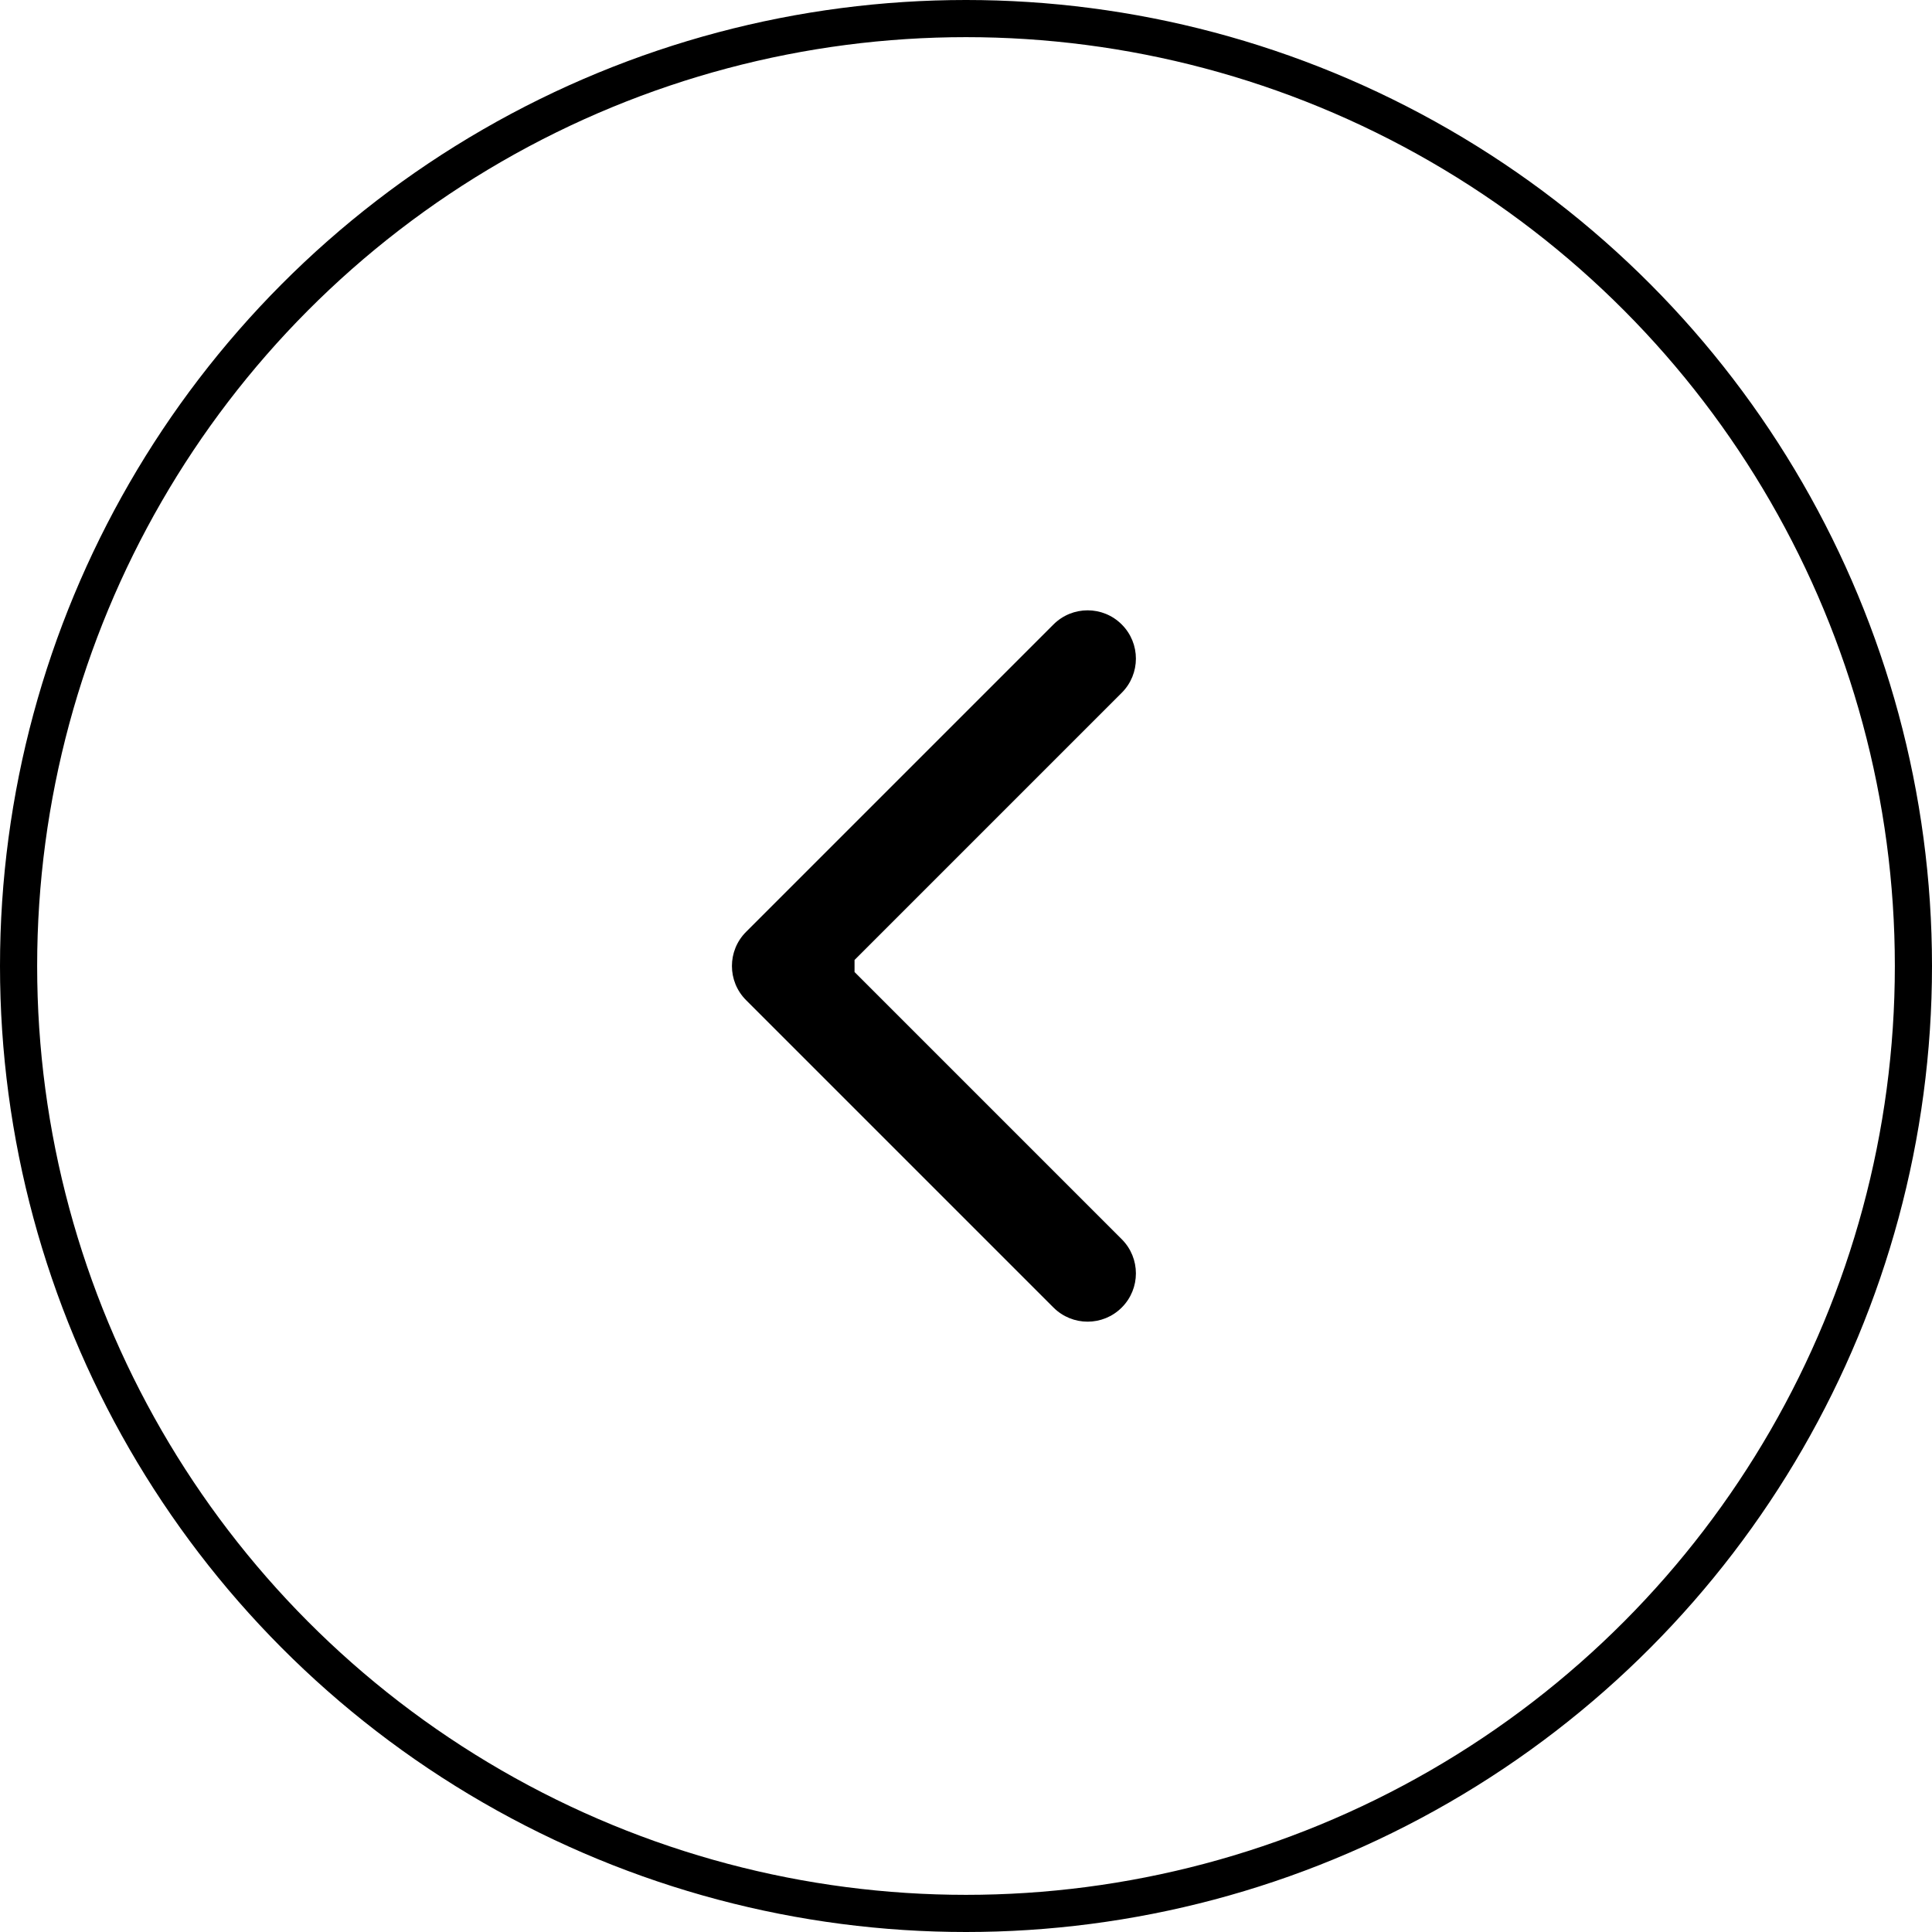
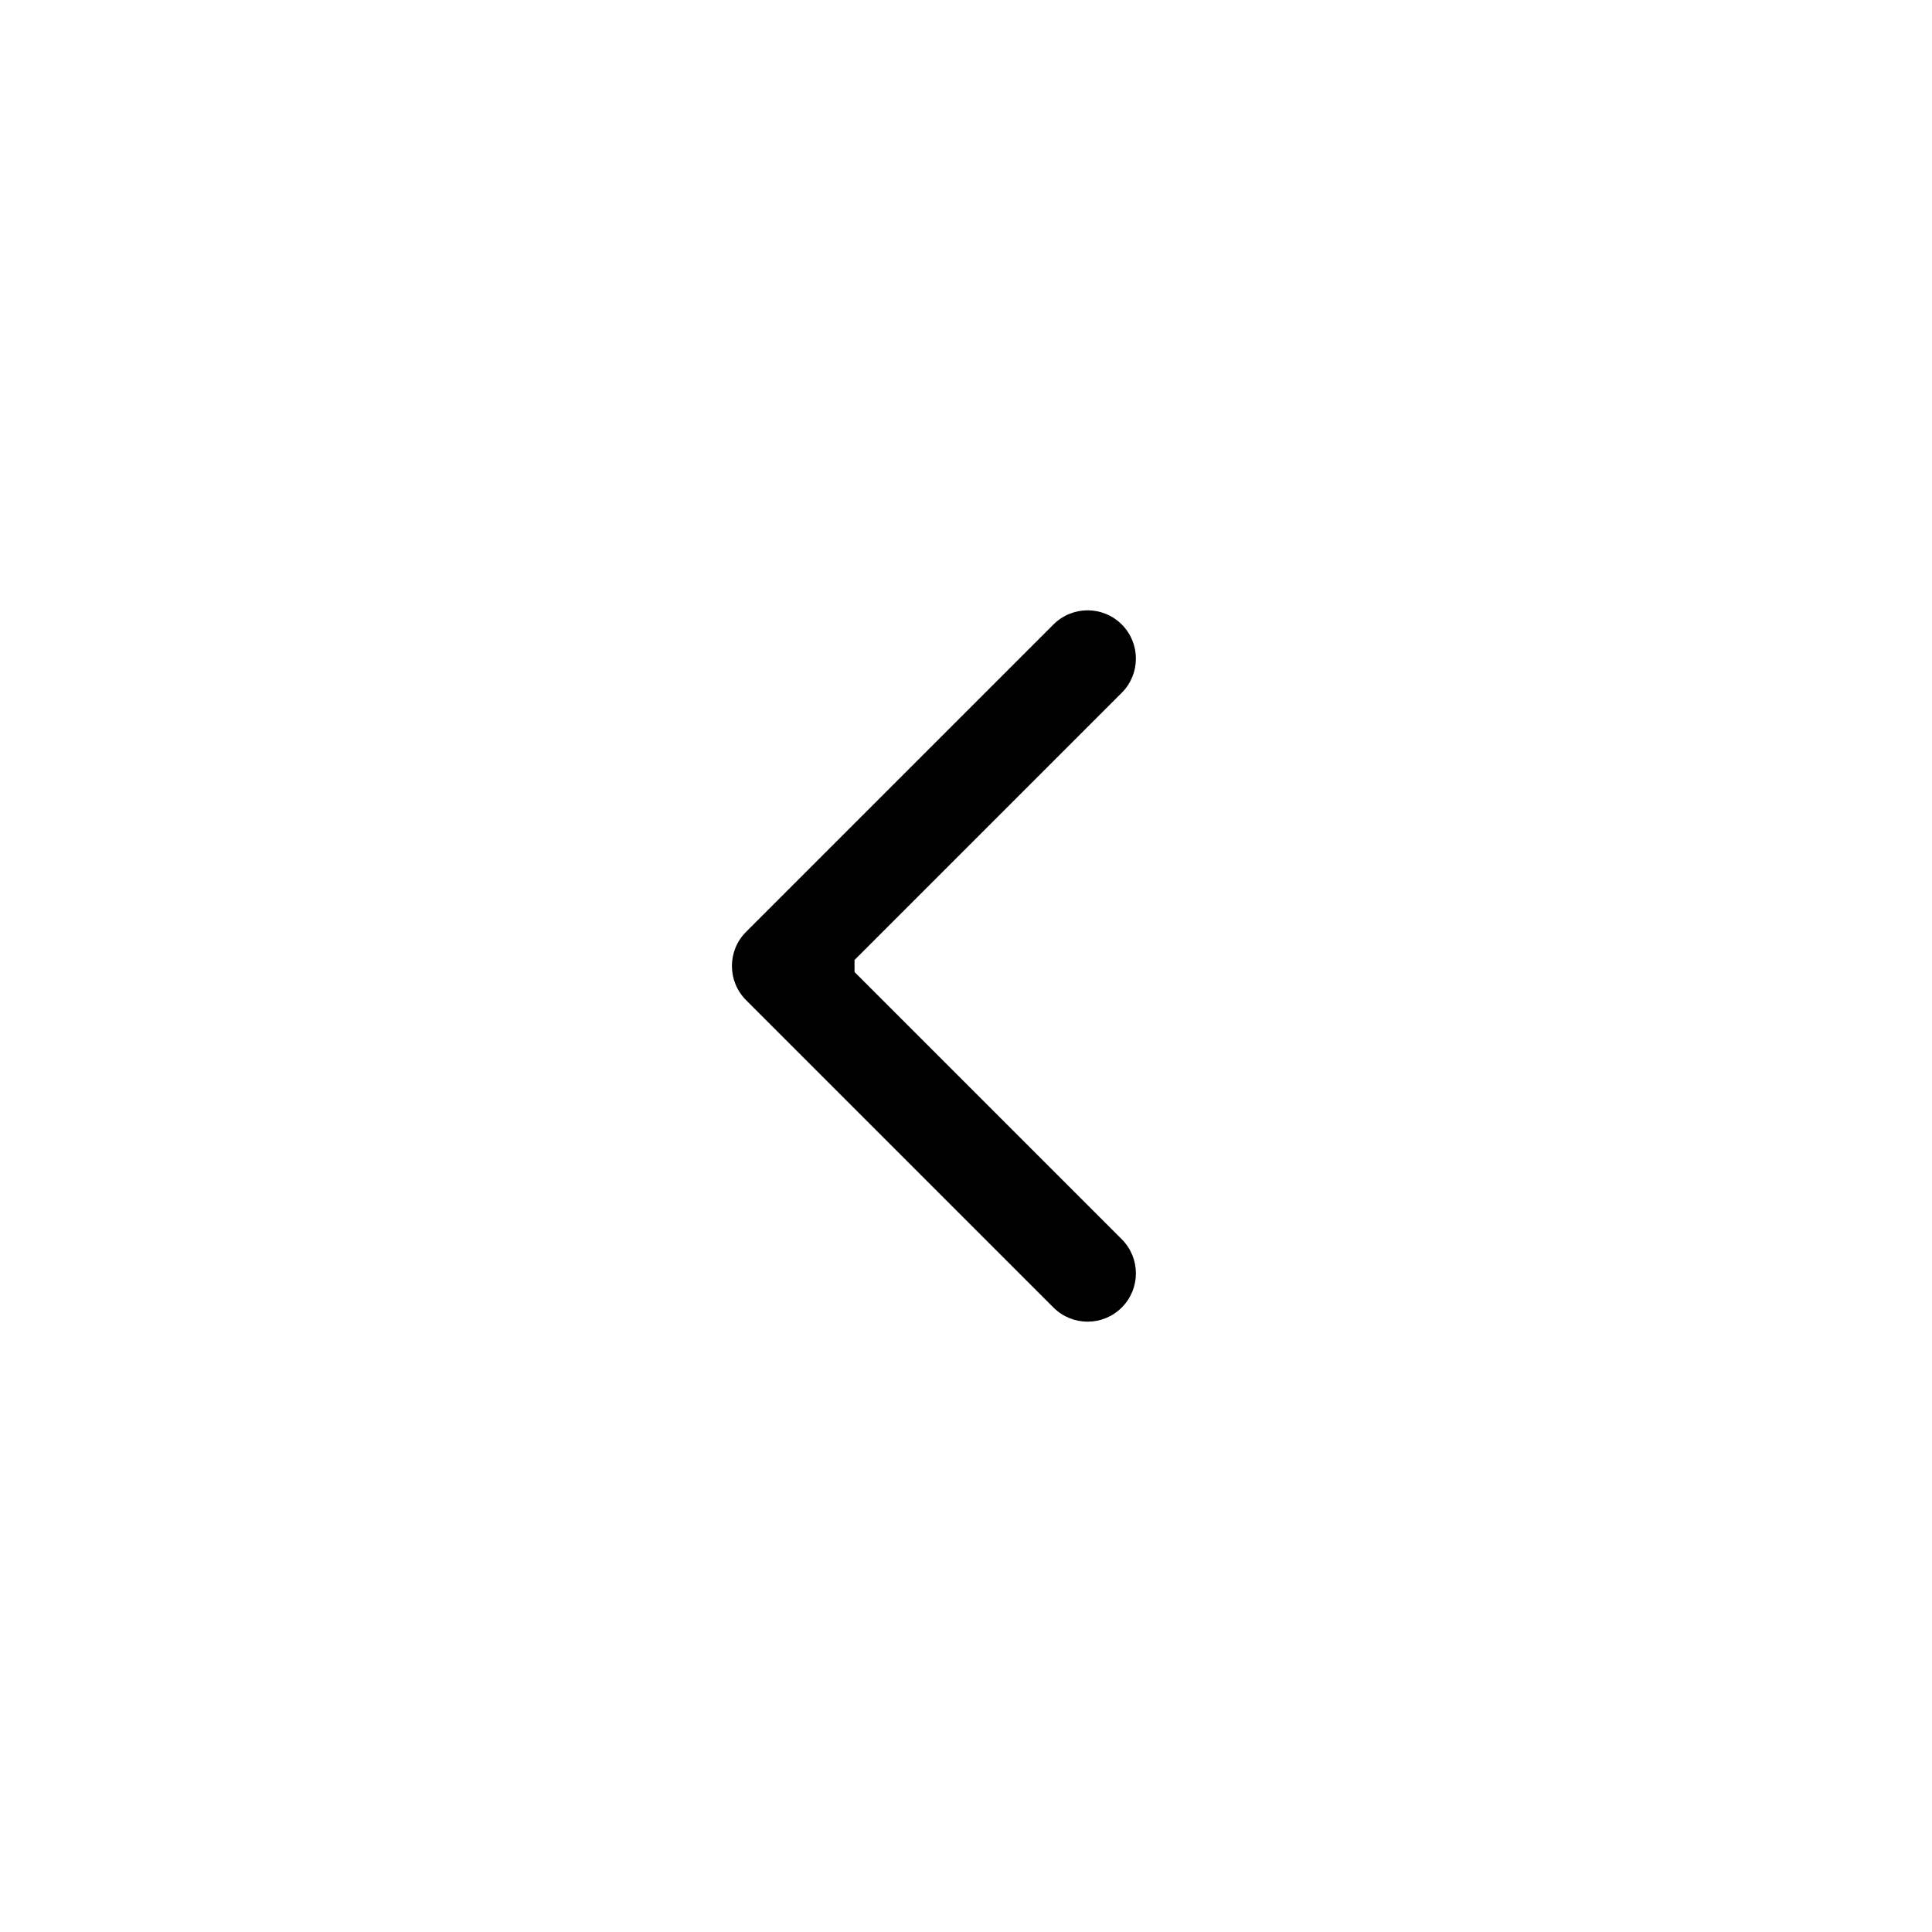
<svg xmlns="http://www.w3.org/2000/svg" width="52" height="52" viewBox="0 0 52 52" fill="none">
-   <circle cx="26" cy="26" r="25.5" stroke="black" />
  <path d="M20.081 26.919C19.573 26.412 19.573 25.588 20.081 25.081L28.354 16.808C28.862 16.3 29.685 16.3 30.192 16.808C30.7 17.315 30.7 18.138 30.192 18.646L22.838 26L30.192 33.354C30.7 33.862 30.7 34.685 30.192 35.192C29.685 35.7 28.862 35.7 28.354 35.192L20.081 26.919ZM23 27.3H21V24.7H23V27.3Z" fill="black" />
</svg>